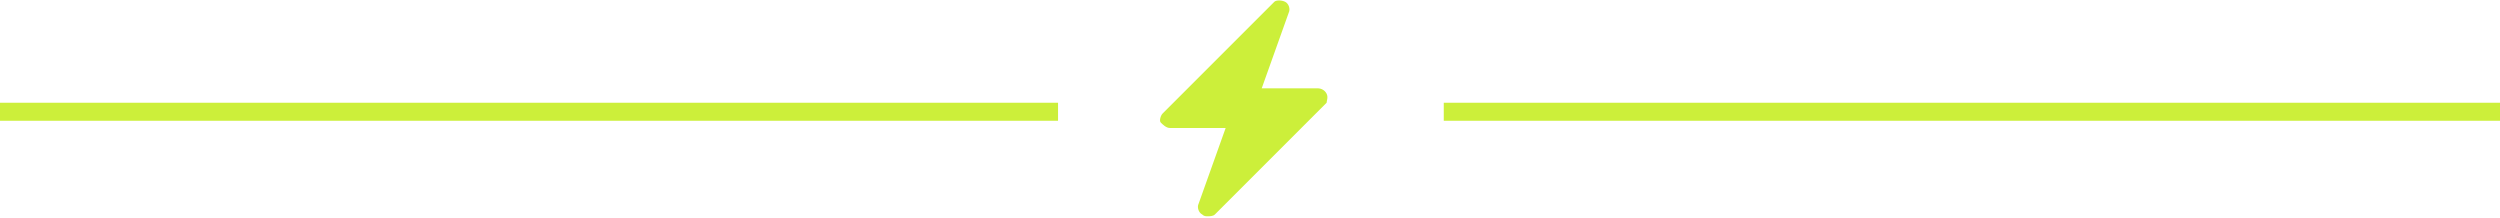
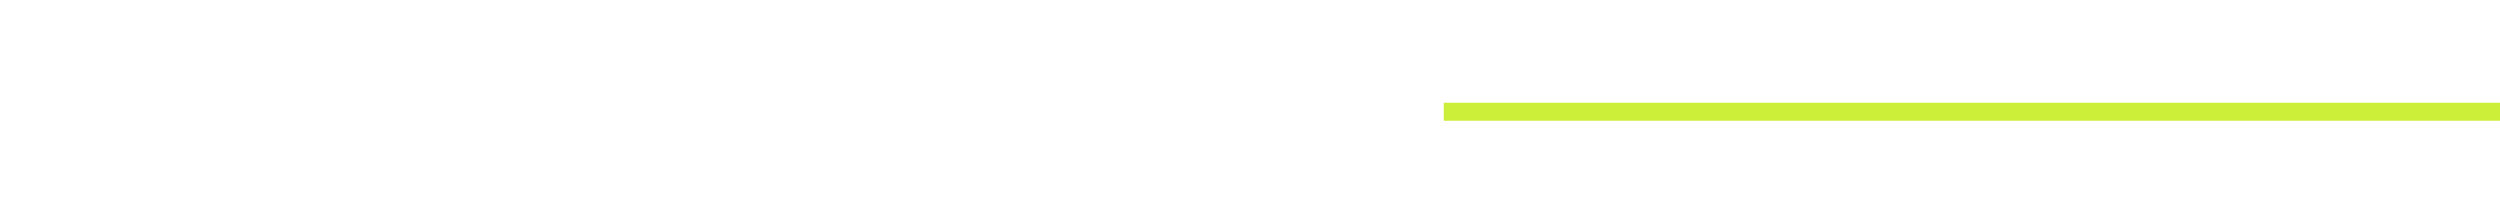
<svg xmlns="http://www.w3.org/2000/svg" version="1.1" id="Calque_1" x="0px" y="0px" viewBox="0 0 138.7 12.1" style="enable-background:new 0 0 138.7 12.1;" xml:space="preserve">
  <style type="text/css">
	.st0{fill:#CCEF3A;}
</style>
  <g>
-     <rect y="5.7" class="st0" width="58.7" height="1" />
    <rect x="80.1" y="5.7" class="st0" width="58.7" height="1" />
-     <path class="st0" d="M73.6,5.2c-0.1-0.2-0.3-0.3-0.5-0.3H70l1.5-4.2c0.1-0.2,0-0.5-0.2-0.6C71.1,0,70.8,0,70.7,0.1l-6.2,6.2   c-0.1,0.1-0.2,0.4-0.1,0.5s0.3,0.3,0.5,0.3h3.1l-1.5,4.2c-0.1,0.2,0,0.5,0.2,0.6c0.1,0.1,0.2,0.1,0.3,0.1c0.1,0,0.3,0,0.4-0.1   l6.2-6.2C73.6,5.6,73.7,5.4,73.6,5.2z" />
  </g>
</svg>